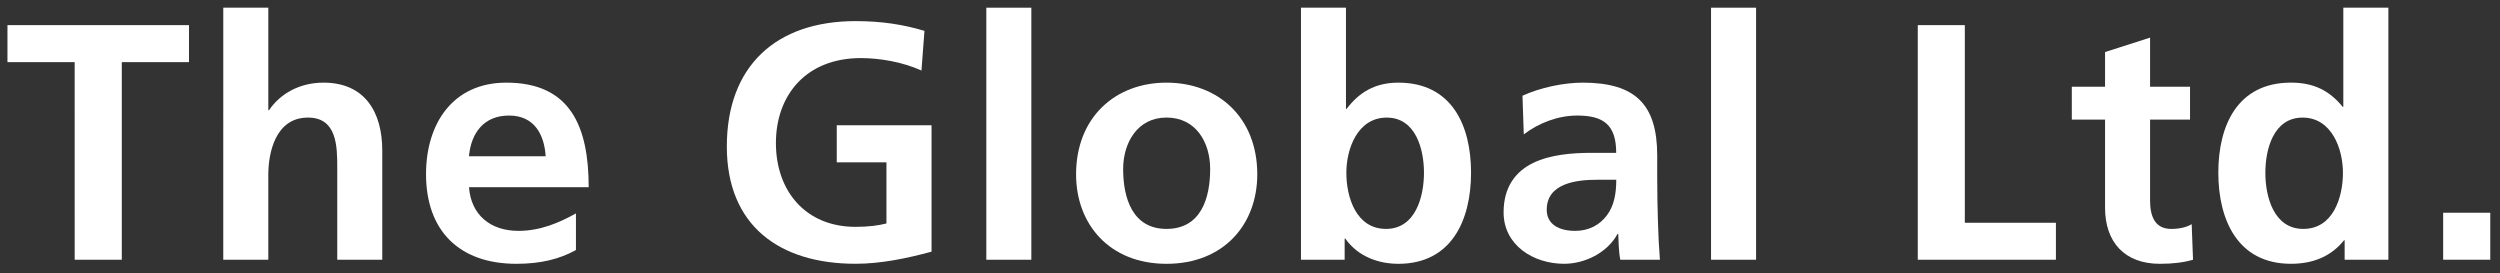
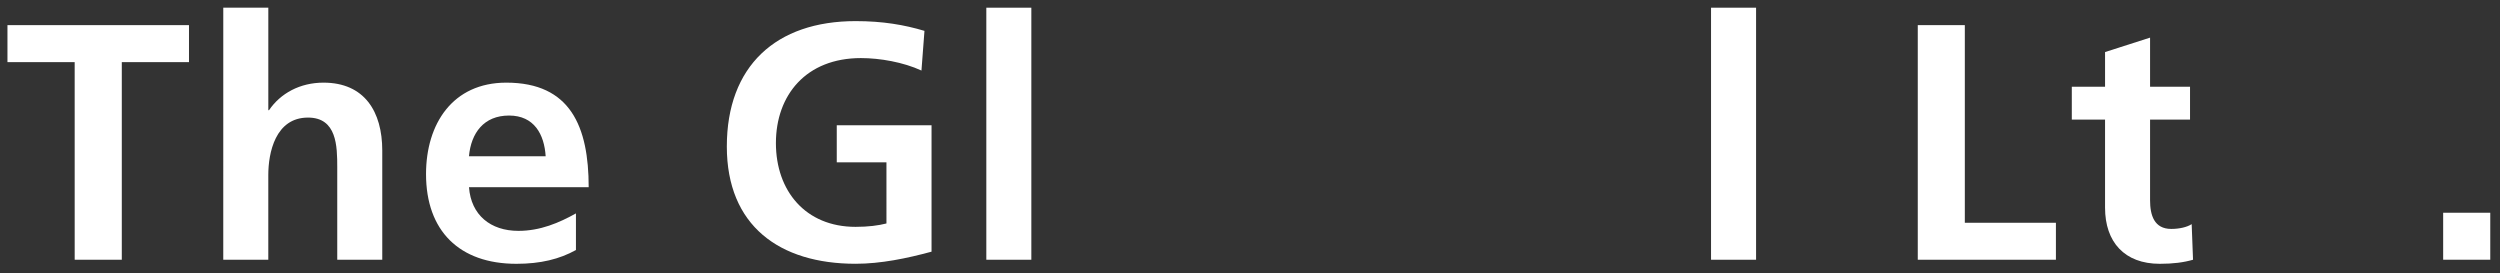
<svg xmlns="http://www.w3.org/2000/svg" version="1.1" id="レイヤー_1" x="0px" y="0px" width="136.398px" height="14.904px" viewBox="0 0 136.398 14.904" enable-background="new 0 0 136.398 14.904" xml:space="preserve">
  <rect x="0" y="0" width="136.398" height="14.904" fill="#333333" stroke="none" />
  <g>
    <path fill="#FFFFFF" d="M4.074,3.39H0.407V1.371h9.904V3.39H6.645v10.781h-2.57L4.074,3.39L4.074,3.39z" />
    <path fill="#FFFFFF" d="M12.182,0.42h2.457v5.594h0.037c0.624-0.92,1.688-1.505,2.974-1.505c2.233,0,3.206,1.576,3.206,3.704v5.958   H18.4V9.128c0-1.153-0.021-2.713-1.595-2.713c-1.783,0-2.167,1.925-2.167,3.135v4.621h-2.457L12.182,0.42L12.182,0.42z" />
    <path fill="#FFFFFF" d="M31.423,13.641c-0.899,0.497-1.926,0.752-3.248,0.752c-3.114,0-4.931-1.797-4.931-4.896   c0-2.733,1.446-4.988,4.38-4.988c3.504,0,4.494,2.401,4.494,5.706h-6.53c0.112,1.519,1.176,2.381,2.697,2.381   c1.193,0,2.219-0.44,3.138-0.953V13.641z M29.771,8.527c-0.075-1.194-0.624-2.223-1.999-2.223c-1.376,0-2.072,0.954-2.186,2.223   H29.771z" />
    <path fill="#FFFFFF" d="M50.274,3.849c-0.991-0.459-2.273-0.68-3.303-0.68c-2.988,0-4.638,2.015-4.638,4.639   c0,2.606,1.612,4.569,4.347,4.569c0.694,0,1.245-0.073,1.684-0.185V8.855h-2.711v-2.02h5.171v6.896   c-1.357,0.368-2.771,0.66-4.144,0.66c-4.146,0-7.025-2.072-7.025-6.397c0-4.387,2.68-6.842,7.025-6.842   c1.483,0,2.656,0.202,3.758,0.532L50.274,3.849z" />
    <path fill="#FFFFFF" d="M53.813,0.42h2.456v13.751h-2.456V0.42z" />
-     <path fill="#FFFFFF" d="M63.642,4.509c2.806,0,4.954,1.889,4.954,5.004c0,2.716-1.816,4.88-4.954,4.88   c-3.114,0-4.932-2.164-4.932-4.88C58.711,6.397,60.855,4.509,63.642,4.509z M63.642,12.489c1.891,0,2.384-1.689,2.384-3.269   c0-1.446-0.771-2.806-2.384-2.806c-1.596,0-2.364,1.393-2.364,2.806C61.277,10.78,61.772,12.489,63.642,12.489z" />
-     <path fill="#FFFFFF" d="M70.98,0.42h2.455v5.518h0.037c0.679-0.896,1.544-1.429,2.822-1.429c2.9,0,3.965,2.311,3.965,4.915   c0,2.586-1.063,4.969-3.965,4.969c-1.041,0-2.181-0.365-2.896-1.376h-0.035v1.154H70.98V0.42z M75.62,12.489   c1.612,0,2.071-1.762,2.071-3.064c0-1.269-0.439-3.009-2.034-3.009c-1.581,0-2.201,1.689-2.201,3.009   C73.456,10.763,73.988,12.489,75.62,12.489z" />
-     <path fill="#FFFFFF" d="M83.065,5.223c0.953-0.438,2.237-0.714,3.284-0.714c2.878,0,4.067,1.192,4.067,3.979V9.7   c0,0.951,0.019,1.668,0.039,2.364c0.018,0.719,0.053,1.373,0.108,2.106h-2.162c-0.095-0.492-0.095-1.114-0.111-1.411h-0.036   c-0.569,1.045-1.799,1.633-2.918,1.633c-1.667,0-3.301-1.007-3.301-2.806c0-1.41,0.679-2.241,1.612-2.696   c0.938-0.457,2.146-0.551,3.175-0.551h1.356c0-1.521-0.682-2.035-2.125-2.035c-1.048,0-2.095,0.402-2.917,1.027L83.065,5.223z    M85.944,12.596c0.75,0,1.34-0.33,1.724-0.844c0.404-0.531,0.514-1.211,0.514-1.944h-1.063c-1.099,0-2.73,0.186-2.73,1.635   C84.386,12.244,85.062,12.596,85.944,12.596z" />
    <path fill="#FFFFFF" d="M93.353,0.42h2.457v13.751h-2.457V0.42z" />
    <path fill="#FFFFFF" d="M104.632,1.371h2.567v10.783h4.97v2.017h-7.537V1.371z" />
    <path fill="#FFFFFF" d="M114.85,6.525h-1.814V4.731h1.814V2.84l2.456-0.787v2.679h2.18v1.794h-2.18v4.402   c0,0.806,0.221,1.562,1.154,1.562c0.439,0,0.861-0.095,1.116-0.261l0.074,1.942c-0.512,0.148-1.081,0.222-1.814,0.222   c-1.925,0-2.986-1.188-2.986-3.062V6.525z" />
-     <path fill="#FFFFFF" d="M127.922,13.109h-0.033c-0.736,0.918-1.745,1.283-2.896,1.283c-2.899,0-3.963-2.383-3.963-4.969   c0-2.604,1.062-4.915,3.963-4.915c1.229,0,2.088,0.423,2.822,1.32h0.035V0.42h2.458v13.751h-2.386V13.109z M125.666,12.489   c1.635,0,2.163-1.727,2.163-3.064c0-1.318-0.621-3.009-2.199-3.009c-1.597,0-2.034,1.74-2.034,3.009   C123.595,10.728,124.052,12.489,125.666,12.489z" />
    <path fill="#FFFFFF" d="M133.297,11.607h2.57v2.563h-2.57V11.607z" />
  </g>
</svg>